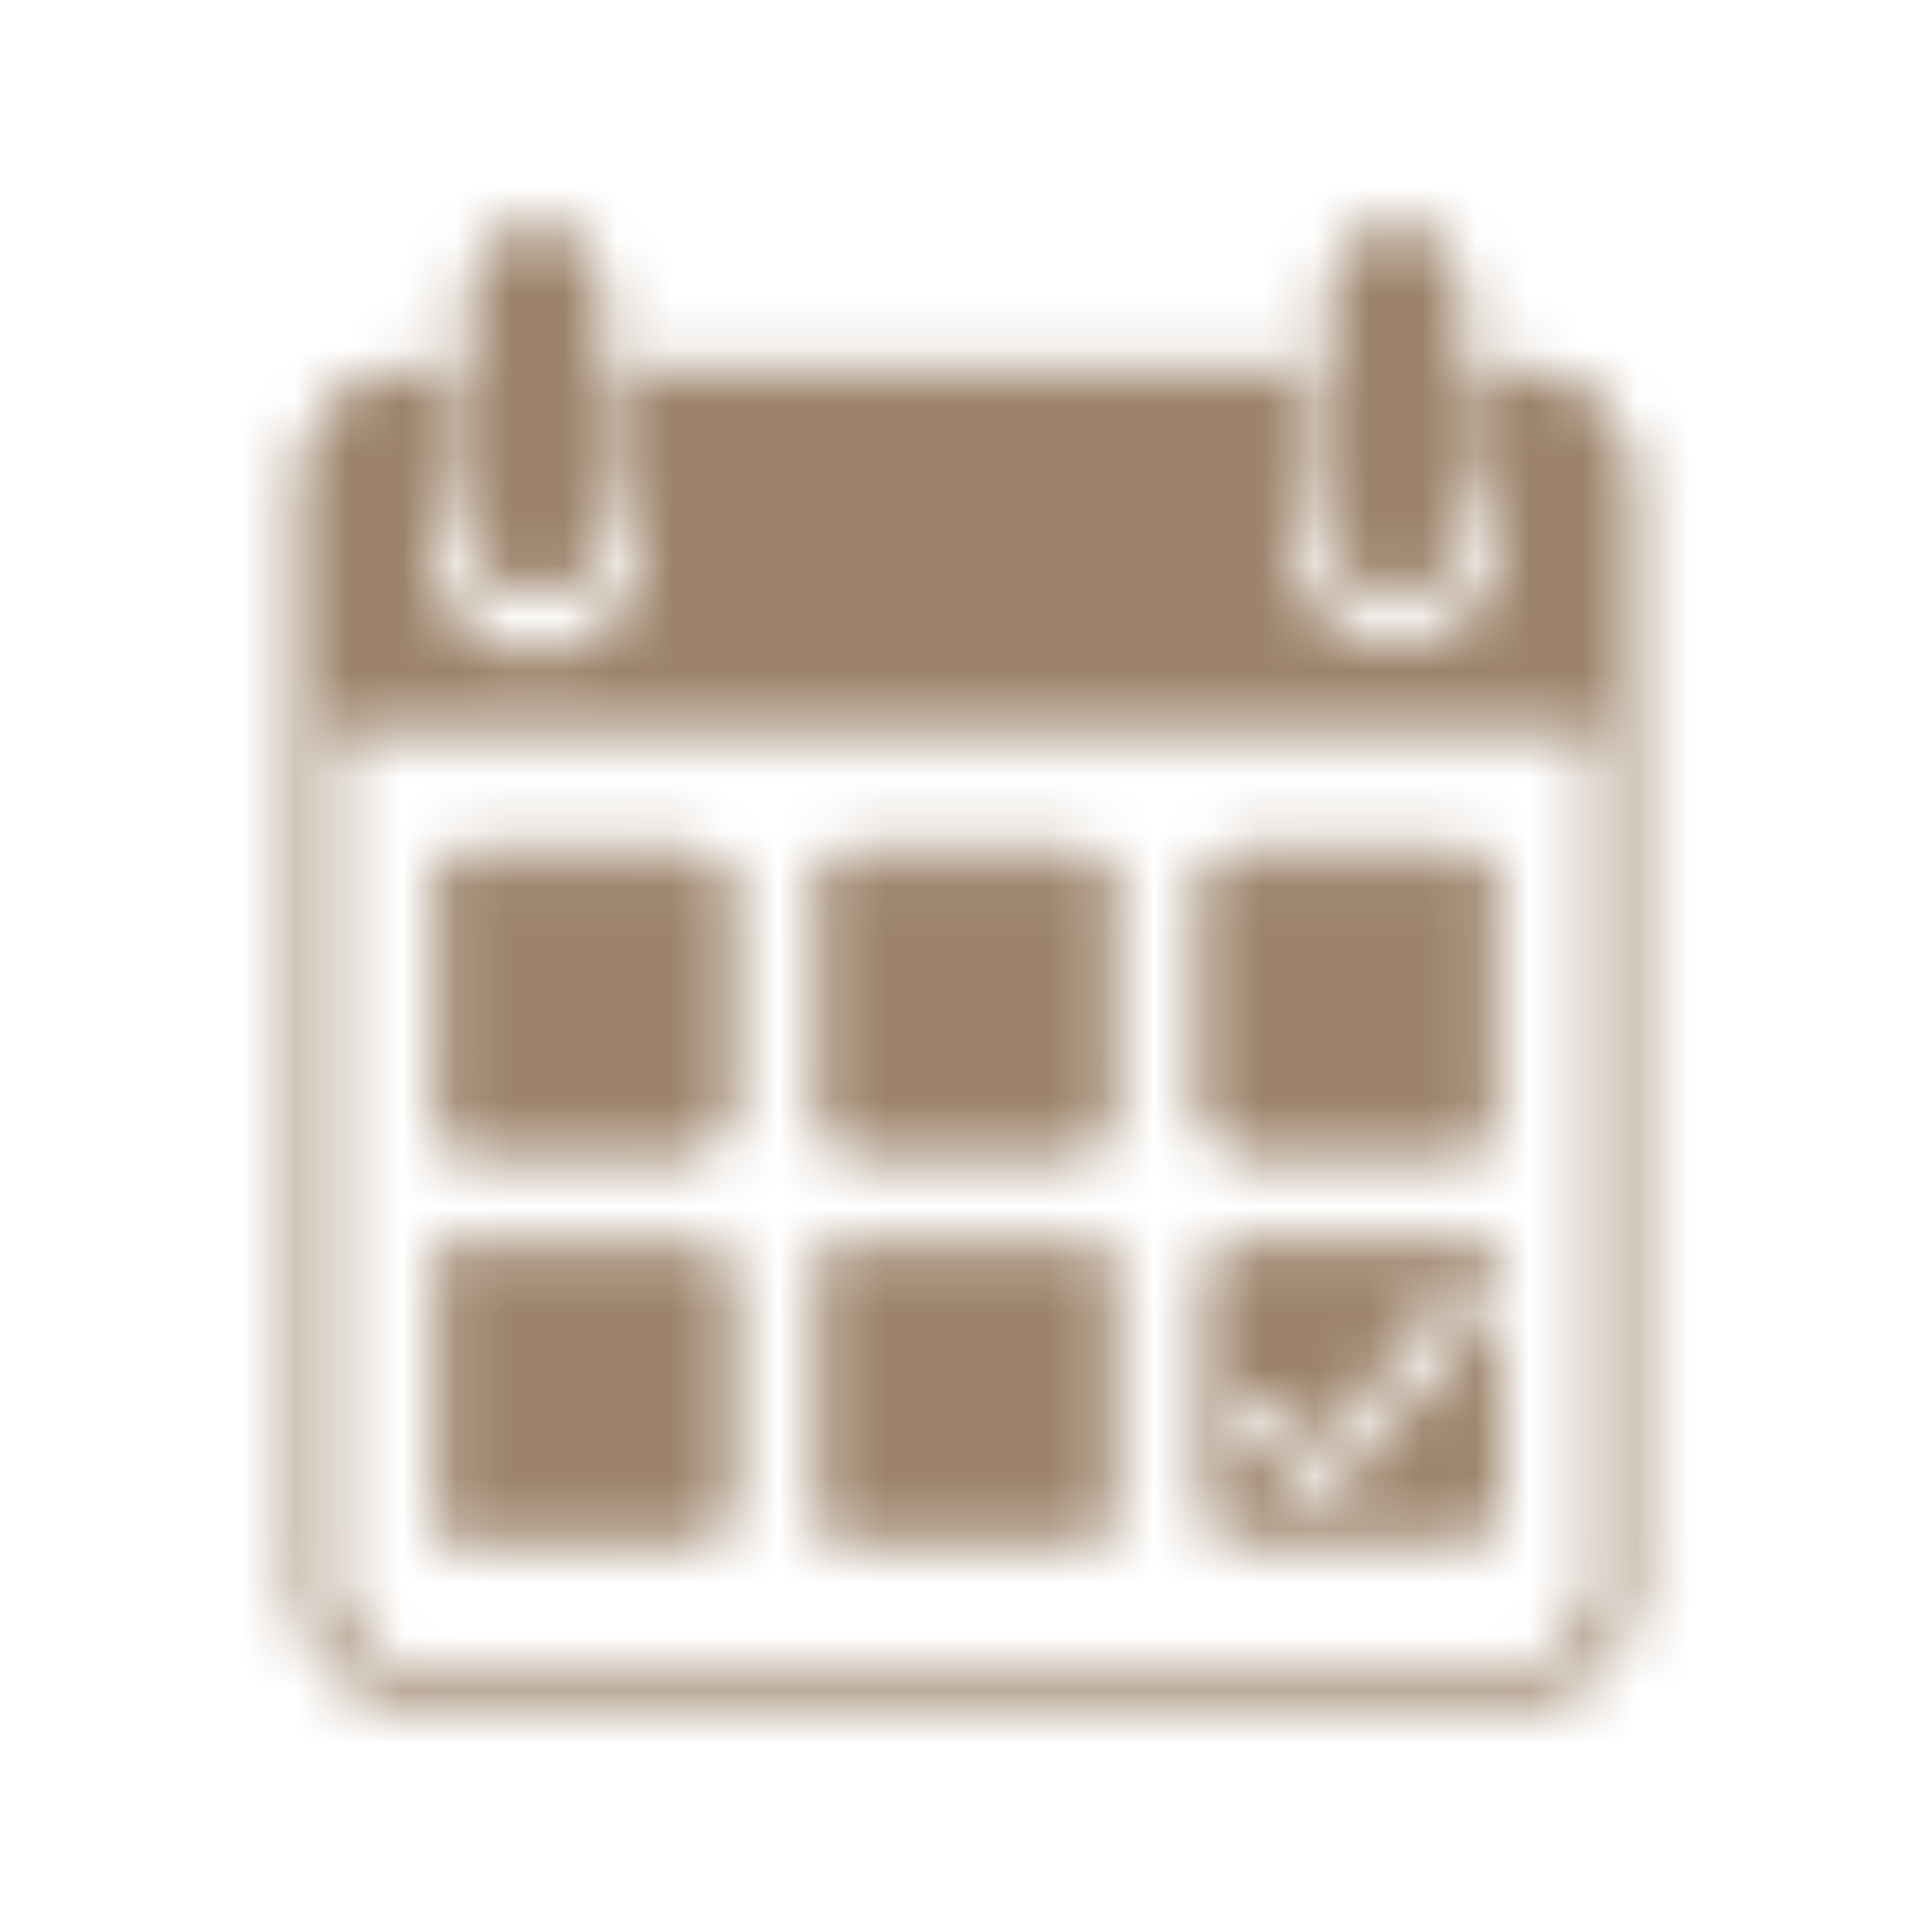
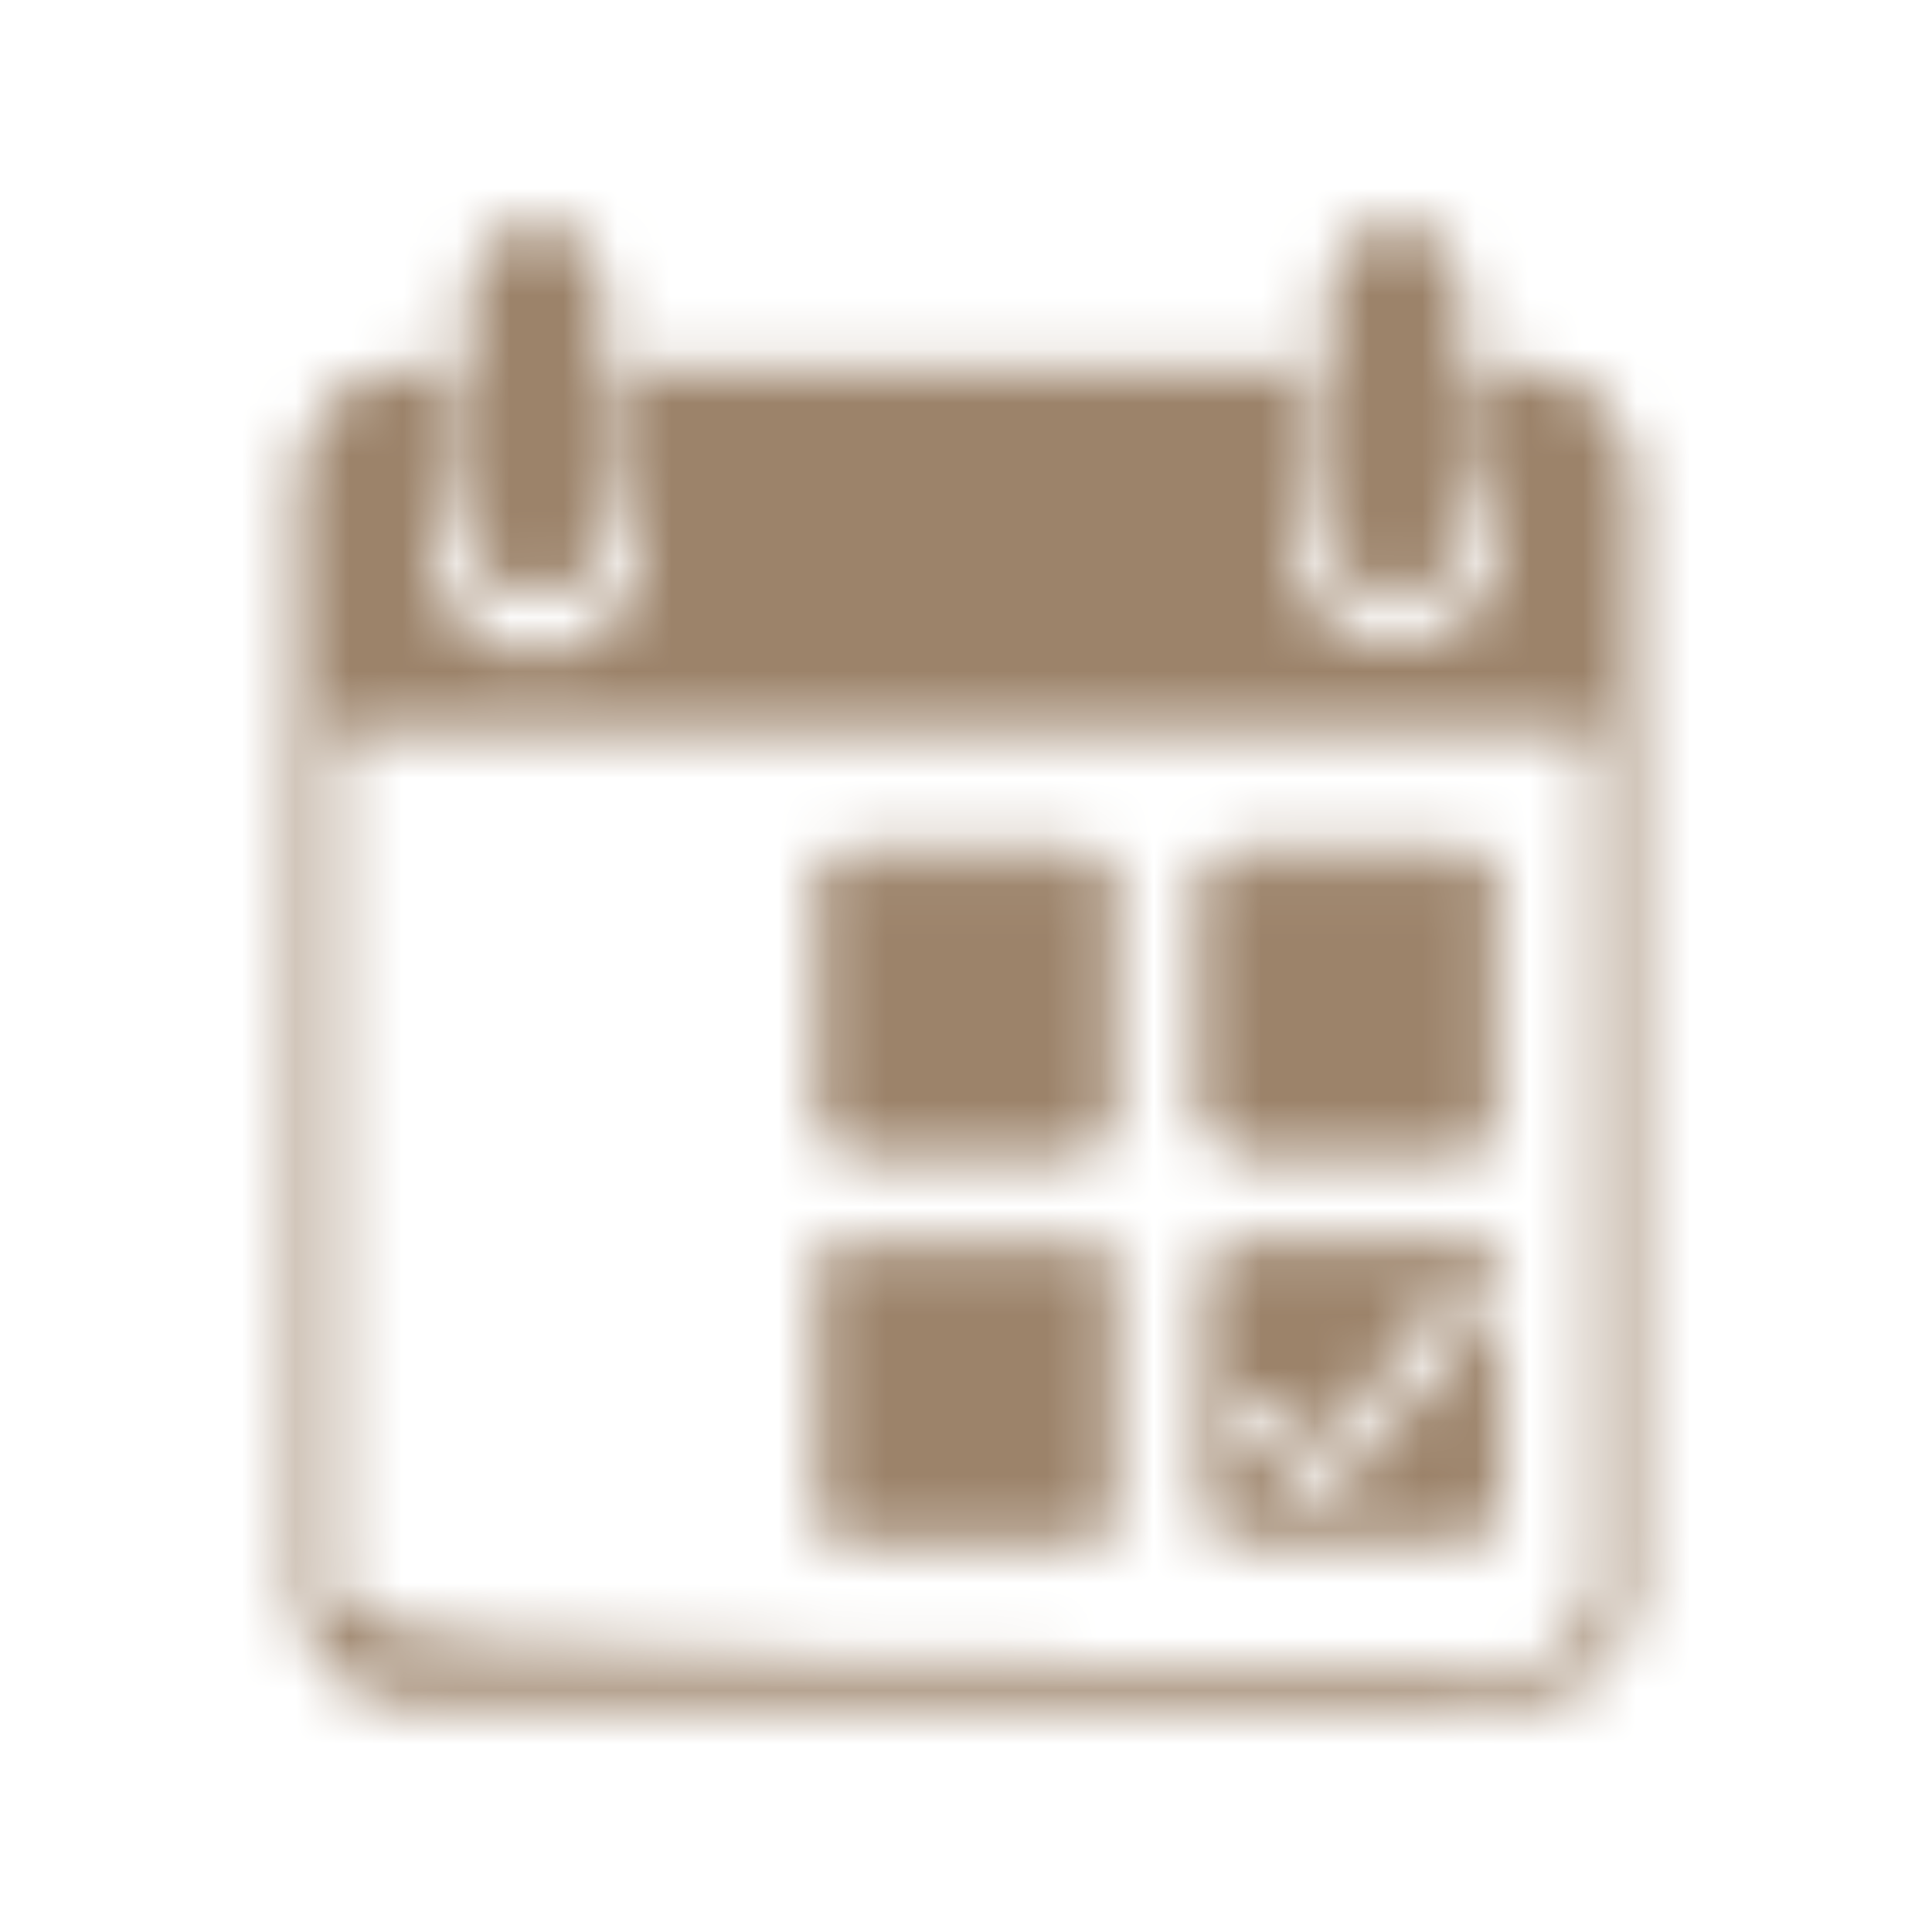
<svg xmlns="http://www.w3.org/2000/svg" width="36" height="36" viewBox="0 0 36 36" fill="none">
  <mask id="mask0_6420_28310" style="mask-type:alpha" maskUnits="userSpaceOnUse" x="5" y="4" width="26" height="28">
-     <path fill-rule="evenodd" clip-rule="evenodd" d="M8.747 5.422C8.747 4.734 9.305 4.176 9.993 4.176C10.681 4.176 11.238 4.734 11.238 5.422V9.87C11.238 10.558 10.681 11.116 9.993 11.116C9.305 11.116 8.747 10.558 8.747 9.87V5.422ZM24.762 5.422C24.762 4.734 25.32 4.176 26.008 4.176C26.695 4.176 27.253 4.734 27.253 5.422V9.87C27.253 10.558 26.695 11.116 26.008 11.116C25.32 11.116 24.762 10.558 24.762 9.87V5.422ZM7.679 6.845H8.391V9.1C8.167 9.419 8.035 9.807 8.035 10.226C8.035 11.307 8.912 12.184 9.993 12.184C11.074 12.184 11.95 11.307 11.95 10.226C11.95 9.807 11.818 9.419 11.594 9.1V6.845H24.317V9.061C24.147 9.351 24.05 9.688 24.05 10.048C24.05 11.129 24.926 12.006 26.007 12.006C27.088 12.006 27.965 11.129 27.965 10.048C27.965 9.576 27.798 9.144 27.52 8.806V6.845H28.321C29.5 6.845 30.456 7.801 30.456 8.981V29.622C30.456 30.801 29.5 31.757 28.321 31.757H7.679C6.5 31.757 5.544 30.801 5.544 29.622V8.981C5.544 7.801 6.5 6.845 7.679 6.845ZM6.256 29.622V13.607H29.744V29.622C29.744 30.408 29.107 31.045 28.321 31.045H7.679C6.893 31.045 6.256 30.408 6.256 29.622Z" fill="white" />
-     <rect x="8.302" y="16.075" width="5.002" height="5.113" rx="0.397" fill="#D9D9D9" stroke="white" stroke-width="0.534" />
+     <path fill-rule="evenodd" clip-rule="evenodd" d="M8.747 5.422C8.747 4.734 9.305 4.176 9.993 4.176C10.681 4.176 11.238 4.734 11.238 5.422V9.87C11.238 10.558 10.681 11.116 9.993 11.116C9.305 11.116 8.747 10.558 8.747 9.87V5.422ZM24.762 5.422C24.762 4.734 25.32 4.176 26.008 4.176C26.695 4.176 27.253 4.734 27.253 5.422V9.87C27.253 10.558 26.695 11.116 26.008 11.116C25.32 11.116 24.762 10.558 24.762 9.87V5.422ZM7.679 6.845H8.391V9.1C8.167 9.419 8.035 9.807 8.035 10.226C8.035 11.307 8.912 12.184 9.993 12.184C11.074 12.184 11.95 11.307 11.95 10.226C11.95 9.807 11.818 9.419 11.594 9.1V6.845H24.317V9.061C24.147 9.351 24.05 9.688 24.05 10.048C24.05 11.129 24.926 12.006 26.007 12.006C27.088 12.006 27.965 11.129 27.965 10.048C27.965 9.576 27.798 9.144 27.52 8.806V6.845H28.321C29.5 6.845 30.456 7.801 30.456 8.981V29.622C30.456 30.801 29.5 31.757 28.321 31.757H7.679C6.5 31.757 5.544 30.801 5.544 29.622V8.981C5.544 7.801 6.5 6.845 7.679 6.845ZM6.256 29.622V13.607H29.744V29.622C29.744 30.408 29.107 31.045 28.321 31.045C6.893 31.045 6.256 30.408 6.256 29.622Z" fill="white" />
    <rect x="15.499" y="16.075" width="5.002" height="5.113" rx="0.397" fill="#D9D9D9" stroke="white" stroke-width="0.534" />
    <rect x="22.696" y="16.075" width="5.002" height="5.113" rx="0.397" fill="#D9D9D9" stroke="white" stroke-width="0.534" />
-     <rect x="8.302" y="23.382" width="5.002" height="5.113" rx="0.397" fill="#D9D9D9" stroke="white" stroke-width="0.534" />
    <rect x="15.499" y="23.382" width="5.002" height="5.113" rx="0.397" fill="#D9D9D9" stroke="white" stroke-width="0.534" />
    <path fill-rule="evenodd" clip-rule="evenodd" d="M23.093 23.115C22.726 23.115 22.429 23.412 22.429 23.779V28.097C22.429 28.464 22.726 28.761 23.093 28.761H27.301C27.668 28.761 27.965 28.464 27.965 28.097V23.779C27.965 23.412 27.668 23.115 27.301 23.115H23.093ZM23.034 26.617L24.512 27.886C24.604 27.964 24.742 27.954 24.82 27.862L27.644 24.57C27.728 24.472 27.709 24.324 27.604 24.249L27.253 24.001C27.157 23.933 27.024 23.953 26.953 24.047L24.822 26.856C24.744 26.958 24.596 26.972 24.501 26.886L23.554 26.032C23.465 25.952 23.326 25.959 23.246 26.048L23.014 26.305C22.932 26.396 22.941 26.537 23.034 26.617Z" fill="white" />
  </mask>
  <g mask="url(#mask0_6420_28310)">
    <rect width="36" height="35.4" fill="#9C836A" />
  </g>
</svg>